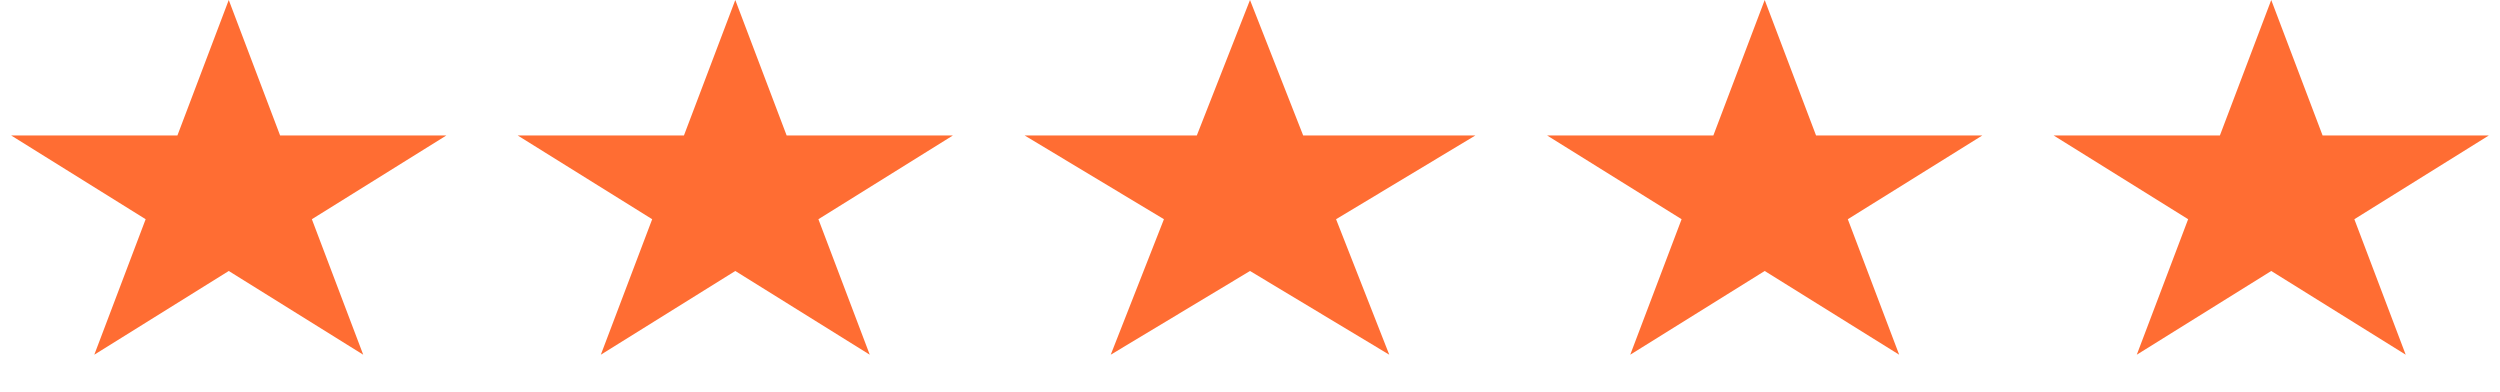
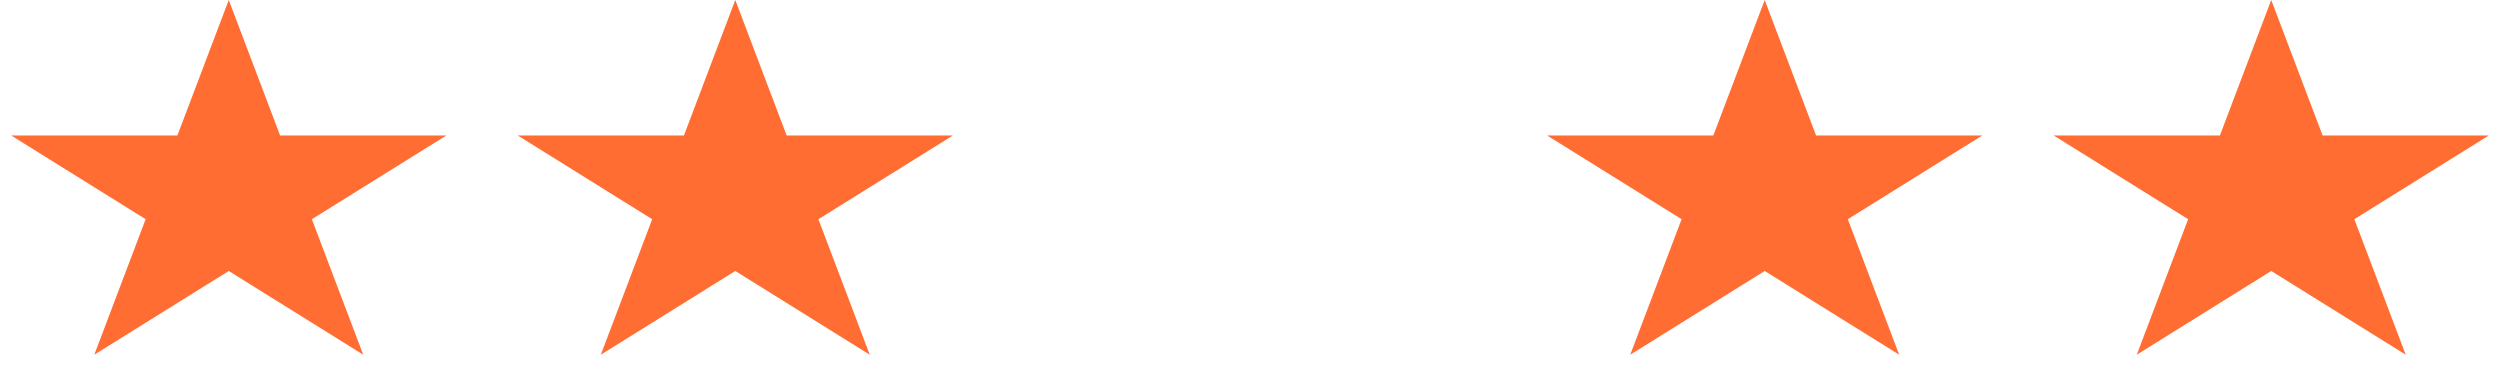
<svg xmlns="http://www.w3.org/2000/svg" width="153" height="24" viewBox="0 0 153 24" fill="none">
  <path d="M14 0L17.143 8.292H27.315L19.086 13.416L22.229 21.708L14 16.584L5.771 21.708L8.914 13.416L0.685 8.292H10.857L14 0Z" fill="#FF6D33" />
  <path d="M45 0L48.143 8.292H58.315L50.086 13.416L53.229 21.708L45 16.584L36.771 21.708L39.914 13.416L31.685 8.292H41.857L45 0Z" fill="#FF6D33" />
-   <path d="M76.5 0L79.755 8.292H90.29L81.767 13.416L85.023 21.708L76.5 16.584L67.977 21.708L71.233 13.416L62.71 8.292H73.245L76.5 0Z" fill="#FF6D33" />
  <path d="M108 0L111.143 8.292H121.315L113.086 13.416L116.229 21.708L108 16.584L99.771 21.708L102.914 13.416L94.685 8.292H104.857L108 0Z" fill="#FF6D33" />
  <path d="M139 0L142.143 8.292H152.315L144.086 13.416L147.229 21.708L139 16.584L130.771 21.708L133.914 13.416L125.685 8.292H135.857L139 0Z" fill="#FF6D33" />
</svg>